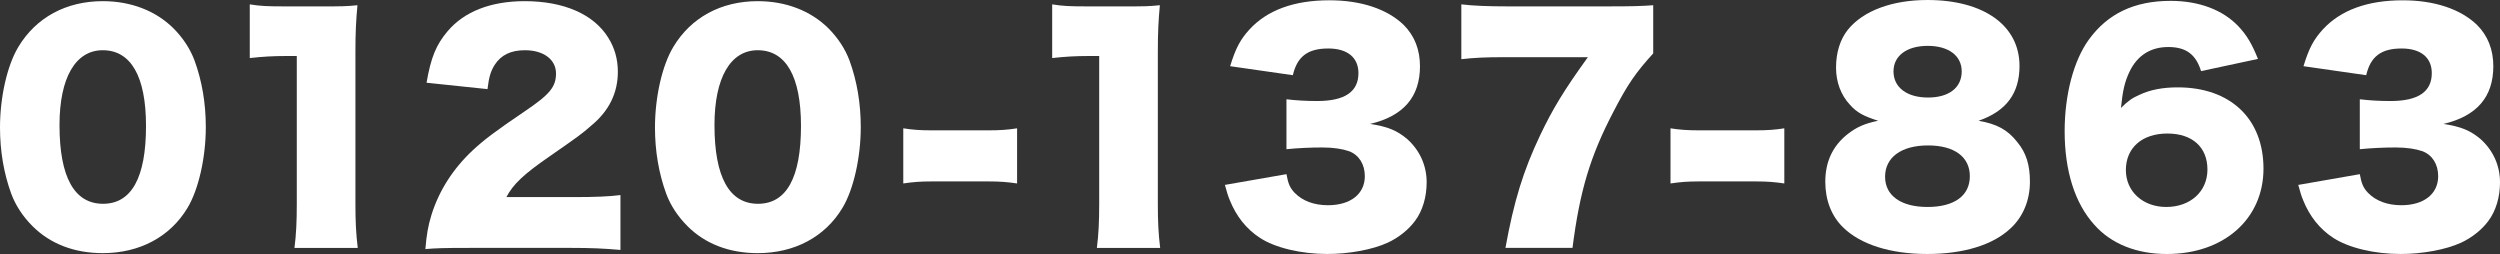
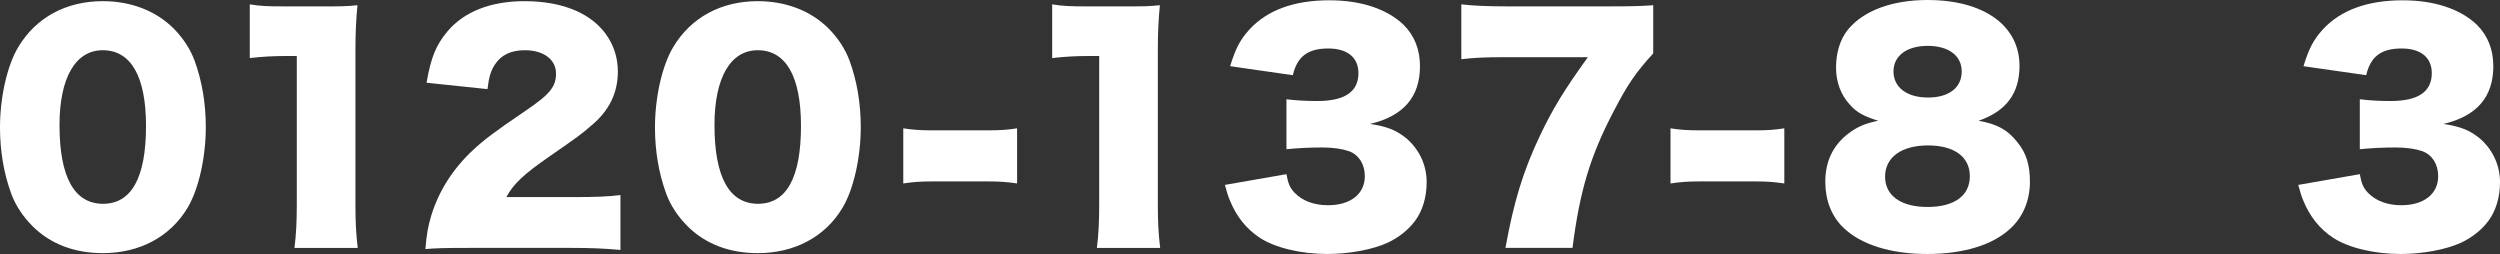
<svg xmlns="http://www.w3.org/2000/svg" id="b" width="206.711" height="21.002" viewBox="0 0 206.711 21.002">
  <rect x="0" y="0" width="206.711" height="21.002" fill="#333333" stroke="none" />
  <g id="c">
    <g>
      <path d="M2.688,18.698c-.792-.792-1.393-1.704-1.752-2.664-.624-1.704-.936-3.553-.936-5.497,0-2.52,.6-5.136,1.512-6.649C2.976,1.44,5.473,.096,8.497,.096c2.328,0,4.369,.792,5.832,2.232,.792,.792,1.392,1.704,1.752,2.664,.624,1.704,.936,3.552,.936,5.521,0,2.52-.6,5.16-1.512,6.673-1.44,2.4-3.96,3.744-7.009,3.744-2.352,0-4.344-.768-5.808-2.232Zm2.232-8.352c0,4.296,1.224,6.504,3.6,6.504,2.353,0,3.553-2.16,3.553-6.433,0-4.104-1.248-6.264-3.577-6.264-2.256,0-3.576,2.28-3.576,6.193Z" fill="#fff" />
      <path d="M20.652,.36c.864,.144,1.488,.168,2.88,.168h3.048c1.704,0,2.016,0,2.976-.096-.12,1.272-.168,2.28-.168,3.865v12.577c0,1.44,.048,2.448,.192,3.624h-5.232c.144-1.104,.192-2.232,.192-3.624V4.632h-.96c-.936,0-1.872,.048-2.928,.168V.36Z" fill="#fff" />
      <path d="M38.774,20.498c-2.16,0-2.712,.024-3.601,.096,.096-1.176,.216-1.896,.504-2.832,.624-1.992,1.776-3.816,3.456-5.377,.912-.84,1.824-1.536,4.272-3.192,2.064-1.392,2.568-2.016,2.568-3.12,0-1.152-1.032-1.92-2.568-1.92-1.152,0-1.968,.384-2.496,1.2-.336,.528-.48,1.008-.6,2.016l-5.04-.528c.36-2.088,.792-3.144,1.752-4.272,1.368-1.608,3.552-2.472,6.361-2.472,3.24,0,5.712,1.08,6.913,3.024,.528,.84,.792,1.776,.792,2.808,0,1.752-.72,3.24-2.208,4.464-.792,.696-1.032,.864-3.481,2.568-2.088,1.44-2.976,2.28-3.528,3.336h5.592c1.8,0,2.904-.048,3.84-.168v4.536c-1.392-.12-2.4-.168-4.104-.168h-8.425Z" fill="#fff" />
      <path d="M56.844,18.698c-.792-.792-1.393-1.704-1.752-2.664-.624-1.704-.936-3.553-.936-5.497,0-2.52,.6-5.136,1.512-6.649,1.464-2.448,3.96-3.792,6.984-3.792,2.328,0,4.369,.792,5.832,2.232,.792,.792,1.392,1.704,1.752,2.664,.624,1.704,.936,3.552,.936,5.521,0,2.52-.6,5.16-1.512,6.673-1.44,2.4-3.96,3.744-7.009,3.744-2.352,0-4.344-.768-5.808-2.232Zm2.232-8.352c0,4.296,1.224,6.504,3.6,6.504,2.353,0,3.553-2.16,3.553-6.433,0-4.104-1.248-6.264-3.577-6.264-2.256,0-3.576,2.28-3.576,6.193Z" fill="#fff" />
      <path d="M74.687,10.609c.744,.12,1.417,.168,2.329,.168h4.752c.912,0,1.585-.048,2.329-.168v4.56c-.792-.12-1.44-.168-2.329-.168h-4.752c-.888,0-1.536,.048-2.329,.168v-4.56Z" fill="#fff" />
      <path d="M86.999,.36c.864,.144,1.488,.168,2.88,.168h3.048c1.704,0,2.016,0,2.976-.096-.12,1.272-.168,2.28-.168,3.865v12.577c0,1.44,.048,2.448,.192,3.624h-5.232c.144-1.104,.192-2.232,.192-3.624V4.632h-.96c-.936,0-1.872,.048-2.928,.168V.36Z" fill="#fff" />
      <path d="M106.37,14.401c.144,.792,.288,1.128,.672,1.536,.648,.672,1.608,1.032,2.76,1.032,1.872,0,3.048-.936,3.048-2.4,0-.984-.48-1.752-1.296-2.064-.552-.192-1.296-.312-2.232-.312s-2.016,.048-2.952,.144v-4.128c.816,.096,1.608,.144,2.544,.144,2.28,0,3.408-.768,3.408-2.304,0-1.296-.912-2.04-2.496-2.04-1.704,0-2.568,.672-2.928,2.208l-5.185-.744c.456-1.488,.84-2.208,1.608-3.048C104.785,.84,106.994,.024,109.922,.024c2.616,0,4.776,.72,6.144,2.04,.888,.888,1.344,2.04,1.344,3.408,0,2.544-1.368,4.128-4.128,4.776,1.464,.216,2.256,.552,3.096,1.272,1.008,.912,1.584,2.16,1.584,3.552,0,1.224-.336,2.352-.96,3.192-.528,.72-1.368,1.392-2.256,1.8-1.248,.576-3.192,.936-4.992,.936-2.16,0-4.32-.504-5.593-1.344-1.104-.72-1.944-1.776-2.472-3.096-.144-.336-.24-.648-.408-1.272l5.089-.888Z" fill="#fff" />
      <path d="M136.694,4.416c-1.44,1.584-2.112,2.544-3.289,4.824-1.92,3.672-2.784,6.553-3.384,11.257h-5.544c.696-3.84,1.464-6.361,2.88-9.337,1.032-2.16,1.944-3.672,3.936-6.433h-6.84c-1.68,0-2.592,.048-3.624,.168V.36c.984,.12,2.232,.168,3.889,.168h8.112c2.208,0,2.88-.024,3.865-.096v3.984Z" fill="#fff" />
      <path d="M138.125,10.609c.744,.12,1.417,.168,2.329,.168h4.752c.912,0,1.585-.048,2.329-.168v4.56c-.792-.12-1.44-.168-2.329-.168h-4.752c-.888,0-1.536,.048-2.329,.168v-4.56Z" fill="#fff" />
      <path d="M166.788,11.737c.744,.888,1.056,1.896,1.056,3.288,0,1.512-.552,2.88-1.584,3.84-1.464,1.392-3.912,2.136-6.913,2.136-3.048,0-5.521-.792-6.96-2.208-.96-.936-1.464-2.256-1.464-3.769,0-1.656,.624-2.976,1.848-3.936,.744-.576,1.368-.864,2.521-1.104-1.2-.384-1.752-.672-2.328-1.32-.744-.792-1.152-1.872-1.152-3.072,0-1.248,.336-2.328,.984-3.144,1.272-1.56,3.648-2.448,6.577-2.448,4.657,0,7.609,2.112,7.609,5.449,0,2.28-1.104,3.744-3.384,4.536,1.512,.264,2.4,.744,3.192,1.752Zm-10.921,2.88c0,1.56,1.32,2.496,3.504,2.496,2.232,0,3.504-.936,3.504-2.544s-1.296-2.544-3.456-2.544c-2.208,0-3.553,.984-3.553,2.592Zm.696-8.713c0,1.32,1.104,2.16,2.856,2.16,1.728,0,2.784-.816,2.784-2.16,0-1.296-1.08-2.112-2.809-2.112s-2.832,.816-2.832,2.112Z" fill="#fff" />
-       <path d="M181.994,5.88c-.432-1.392-1.248-1.992-2.712-1.992s-2.568,.696-3.216,2.064c-.384,.816-.552,1.536-.696,2.976,.576-.576,.912-.816,1.512-1.08,.912-.432,1.944-.624,3.192-.624,4.345,0,7.081,2.592,7.081,6.721,0,4.152-3.265,7.057-7.993,7.057-2.496,0-4.608-.84-6-2.424-1.608-1.776-2.448-4.464-2.448-7.729,0-3.024,.744-5.832,1.992-7.561,1.56-2.16,3.769-3.216,6.769-3.216,2.352,0,4.32,.744,5.616,2.112,.696,.744,1.104,1.44,1.608,2.688l-4.705,1.008Zm-6.217,8.185c0,1.776,1.417,3.048,3.336,3.048,1.992,0,3.408-1.272,3.408-3.096,0-1.848-1.248-2.976-3.312-2.976-2.088,0-3.433,1.176-3.433,3.024Z" fill="#fff" />
      <path d="M195.119,14.401c.144,.792,.288,1.128,.672,1.536,.648,.672,1.608,1.032,2.76,1.032,1.872,0,3.048-.936,3.048-2.4,0-.984-.48-1.752-1.296-2.064-.552-.192-1.296-.312-2.232-.312s-2.016,.048-2.952,.144v-4.128c.816,.096,1.608,.144,2.544,.144,2.28,0,3.408-.768,3.408-2.304,0-1.296-.912-2.04-2.496-2.04-1.704,0-2.568,.672-2.928,2.208l-5.185-.744c.456-1.488,.84-2.208,1.608-3.048,1.464-1.584,3.672-2.4,6.601-2.4,2.616,0,4.776,.72,6.144,2.04,.888,.888,1.344,2.04,1.344,3.408,0,2.544-1.368,4.128-4.128,4.776,1.464,.216,2.256,.552,3.096,1.272,1.008,.912,1.584,2.16,1.584,3.552,0,1.224-.336,2.352-.96,3.192-.528,.72-1.368,1.392-2.256,1.8-1.248,.576-3.192,.936-4.992,.936-2.16,0-4.32-.504-5.593-1.344-1.104-.72-1.944-1.776-2.472-3.096-.144-.336-.24-.648-.408-1.272l5.089-.888Z" fill="#fff" />
    </g>
  </g>
</svg>